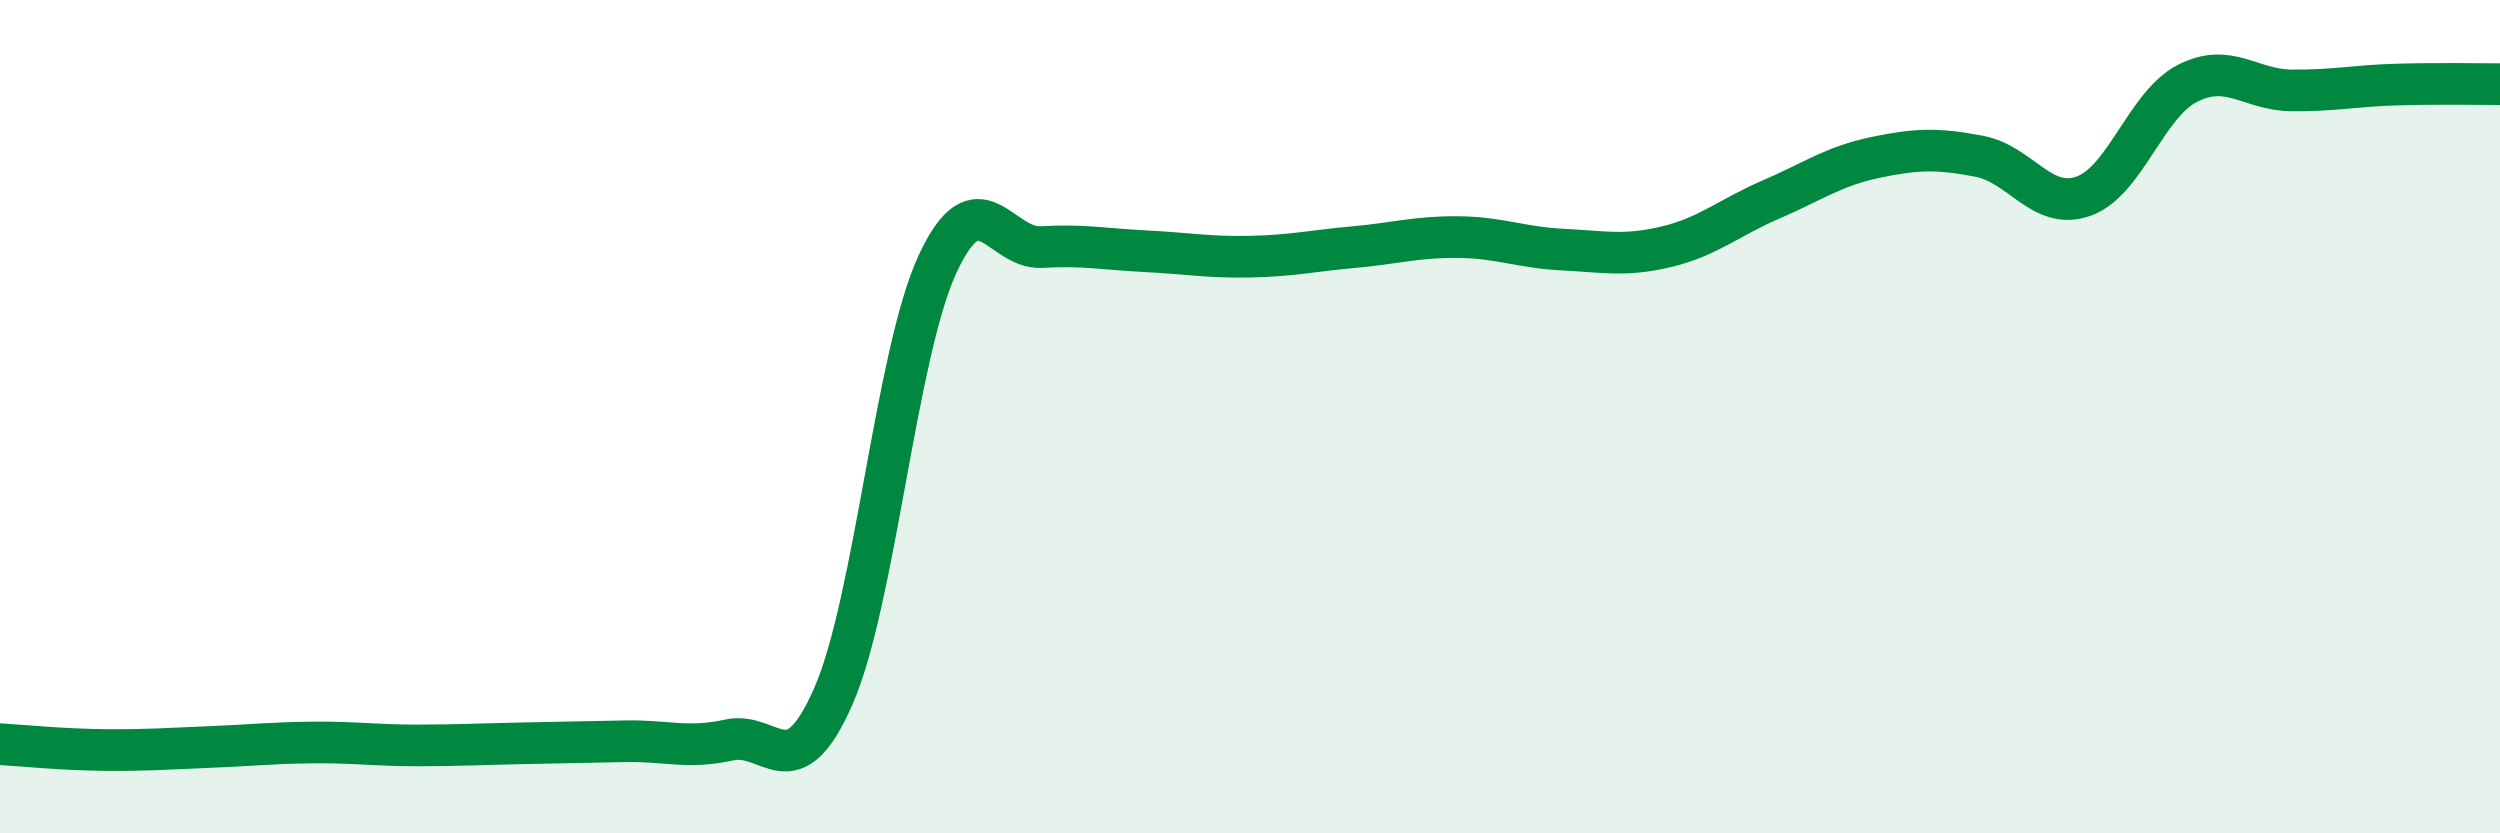
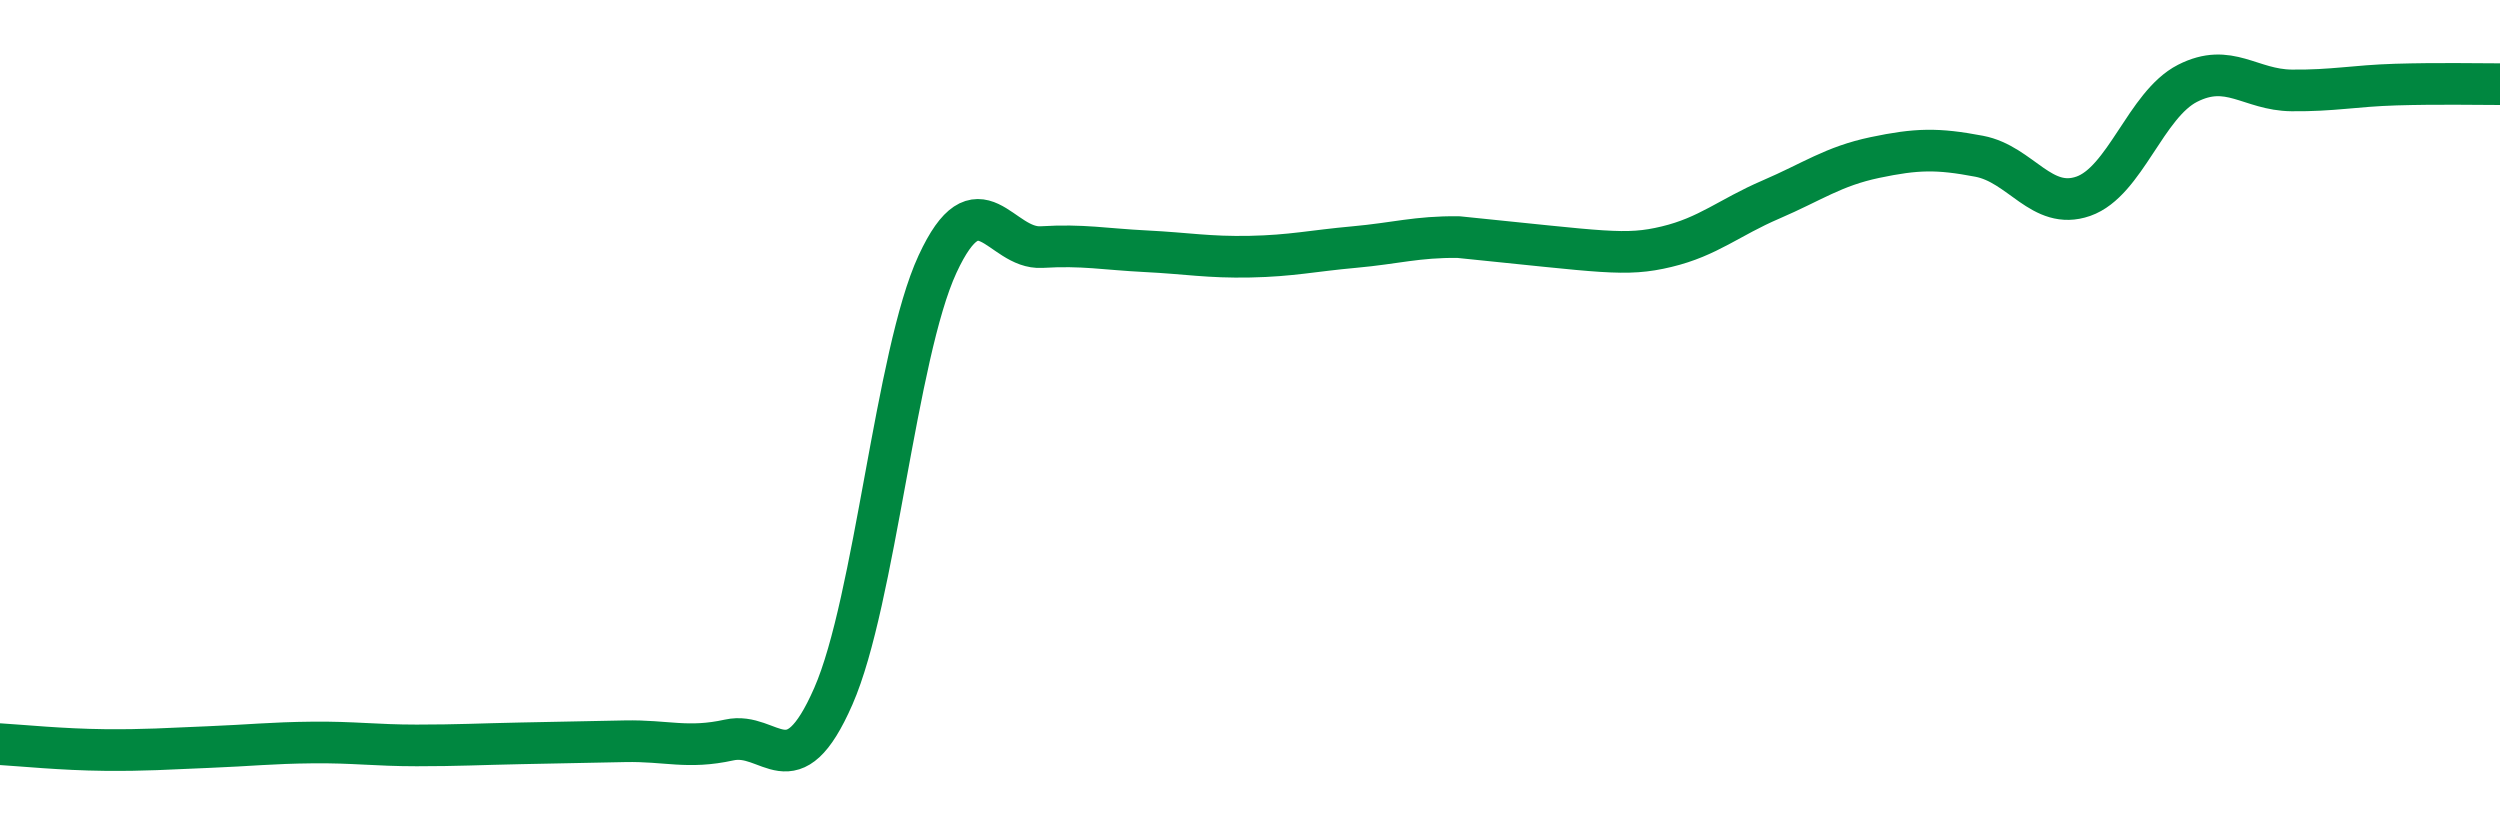
<svg xmlns="http://www.w3.org/2000/svg" width="60" height="20" viewBox="0 0 60 20">
-   <path d="M 0,17.86 C 0.5,17.89 1.5,17.99 2.5,18 C 3.5,18.01 4,17.97 5,17.93 C 6,17.89 6.5,17.83 7.5,17.82 C 8.5,17.81 9,17.89 10,17.89 C 11,17.89 11.5,17.86 12.5,17.84 C 13.5,17.82 14,17.81 15,17.79 C 16,17.77 16.5,17.98 17.5,17.76 C 18.5,17.54 19,18.99 20,16.71 C 21,14.43 21.5,8.5 22.5,6.34 C 23.5,4.18 24,5.99 25,5.93 C 26,5.87 26.5,5.98 27.5,6.03 C 28.5,6.08 29,6.18 30,6.16 C 31,6.14 31.5,6.02 32.5,5.93 C 33.5,5.84 34,5.68 35,5.69 C 36,5.7 36.5,5.94 37.5,5.99 C 38.5,6.04 39,6.16 40,5.92 C 41,5.68 41.5,5.22 42.5,4.79 C 43.5,4.36 44,3.99 45,3.78 C 46,3.57 46.5,3.56 47.5,3.75 C 48.5,3.94 49,5.06 50,4.71 C 51,4.36 51.5,2.51 52.5,2 C 53.5,1.49 54,2.16 55,2.17 C 56,2.18 56.5,2.06 57.5,2.03 C 58.5,2 59.5,2.02 60,2.02L60 20L0 20Z" fill="#008740" opacity="0.1" stroke-linecap="round" stroke-linejoin="round" />
-   <path d="M 0,17.86 C 0.5,17.89 1.5,17.99 2.5,18 C 3.5,18.01 4,17.97 5,17.93 C 6,17.89 6.5,17.83 7.5,17.82 C 8.5,17.81 9,17.89 10,17.89 C 11,17.89 11.5,17.86 12.5,17.84 C 13.5,17.82 14,17.81 15,17.79 C 16,17.77 16.5,17.98 17.5,17.76 C 18.5,17.54 19,18.99 20,16.71 C 21,14.43 21.5,8.5 22.5,6.34 C 23.5,4.18 24,5.99 25,5.93 C 26,5.87 26.5,5.98 27.5,6.03 C 28.5,6.08 29,6.18 30,6.16 C 31,6.14 31.5,6.02 32.5,5.93 C 33.5,5.84 34,5.68 35,5.69 C 36,5.7 36.5,5.94 37.5,5.99 C 38.5,6.04 39,6.16 40,5.92 C 41,5.68 41.5,5.22 42.5,4.79 C 43.5,4.36 44,3.99 45,3.78 C 46,3.57 46.5,3.56 47.5,3.75 C 48.5,3.94 49,5.06 50,4.71 C 51,4.36 51.5,2.51 52.5,2 C 53.5,1.49 54,2.16 55,2.17 C 56,2.18 56.5,2.06 57.5,2.03 C 58.5,2 59.5,2.02 60,2.02" stroke="#008740" stroke-width="1" fill="none" stroke-linecap="round" stroke-linejoin="round" />
+   <path d="M 0,17.86 C 0.5,17.89 1.5,17.99 2.5,18 C 3.5,18.01 4,17.97 5,17.93 C 6,17.89 6.5,17.83 7.5,17.82 C 8.5,17.81 9,17.89 10,17.89 C 11,17.89 11.5,17.86 12.5,17.84 C 13.5,17.82 14,17.81 15,17.79 C 16,17.77 16.5,17.98 17.5,17.76 C 18.5,17.54 19,18.99 20,16.71 C 21,14.43 21.5,8.5 22.5,6.34 C 23.5,4.18 24,5.99 25,5.93 C 26,5.87 26.5,5.98 27.5,6.03 C 28.5,6.08 29,6.18 30,6.16 C 31,6.14 31.5,6.02 32.5,5.93 C 33.5,5.84 34,5.68 35,5.69 C 38.5,6.04 39,6.16 40,5.92 C 41,5.68 41.5,5.22 42.5,4.79 C 43.5,4.36 44,3.99 45,3.78 C 46,3.57 46.5,3.56 47.5,3.75 C 48.5,3.94 49,5.06 50,4.71 C 51,4.36 51.5,2.51 52.5,2 C 53.5,1.49 54,2.16 55,2.17 C 56,2.18 56.5,2.06 57.5,2.03 C 58.5,2 59.5,2.02 60,2.02" stroke="#008740" stroke-width="1" fill="none" stroke-linecap="round" stroke-linejoin="round" />
</svg>